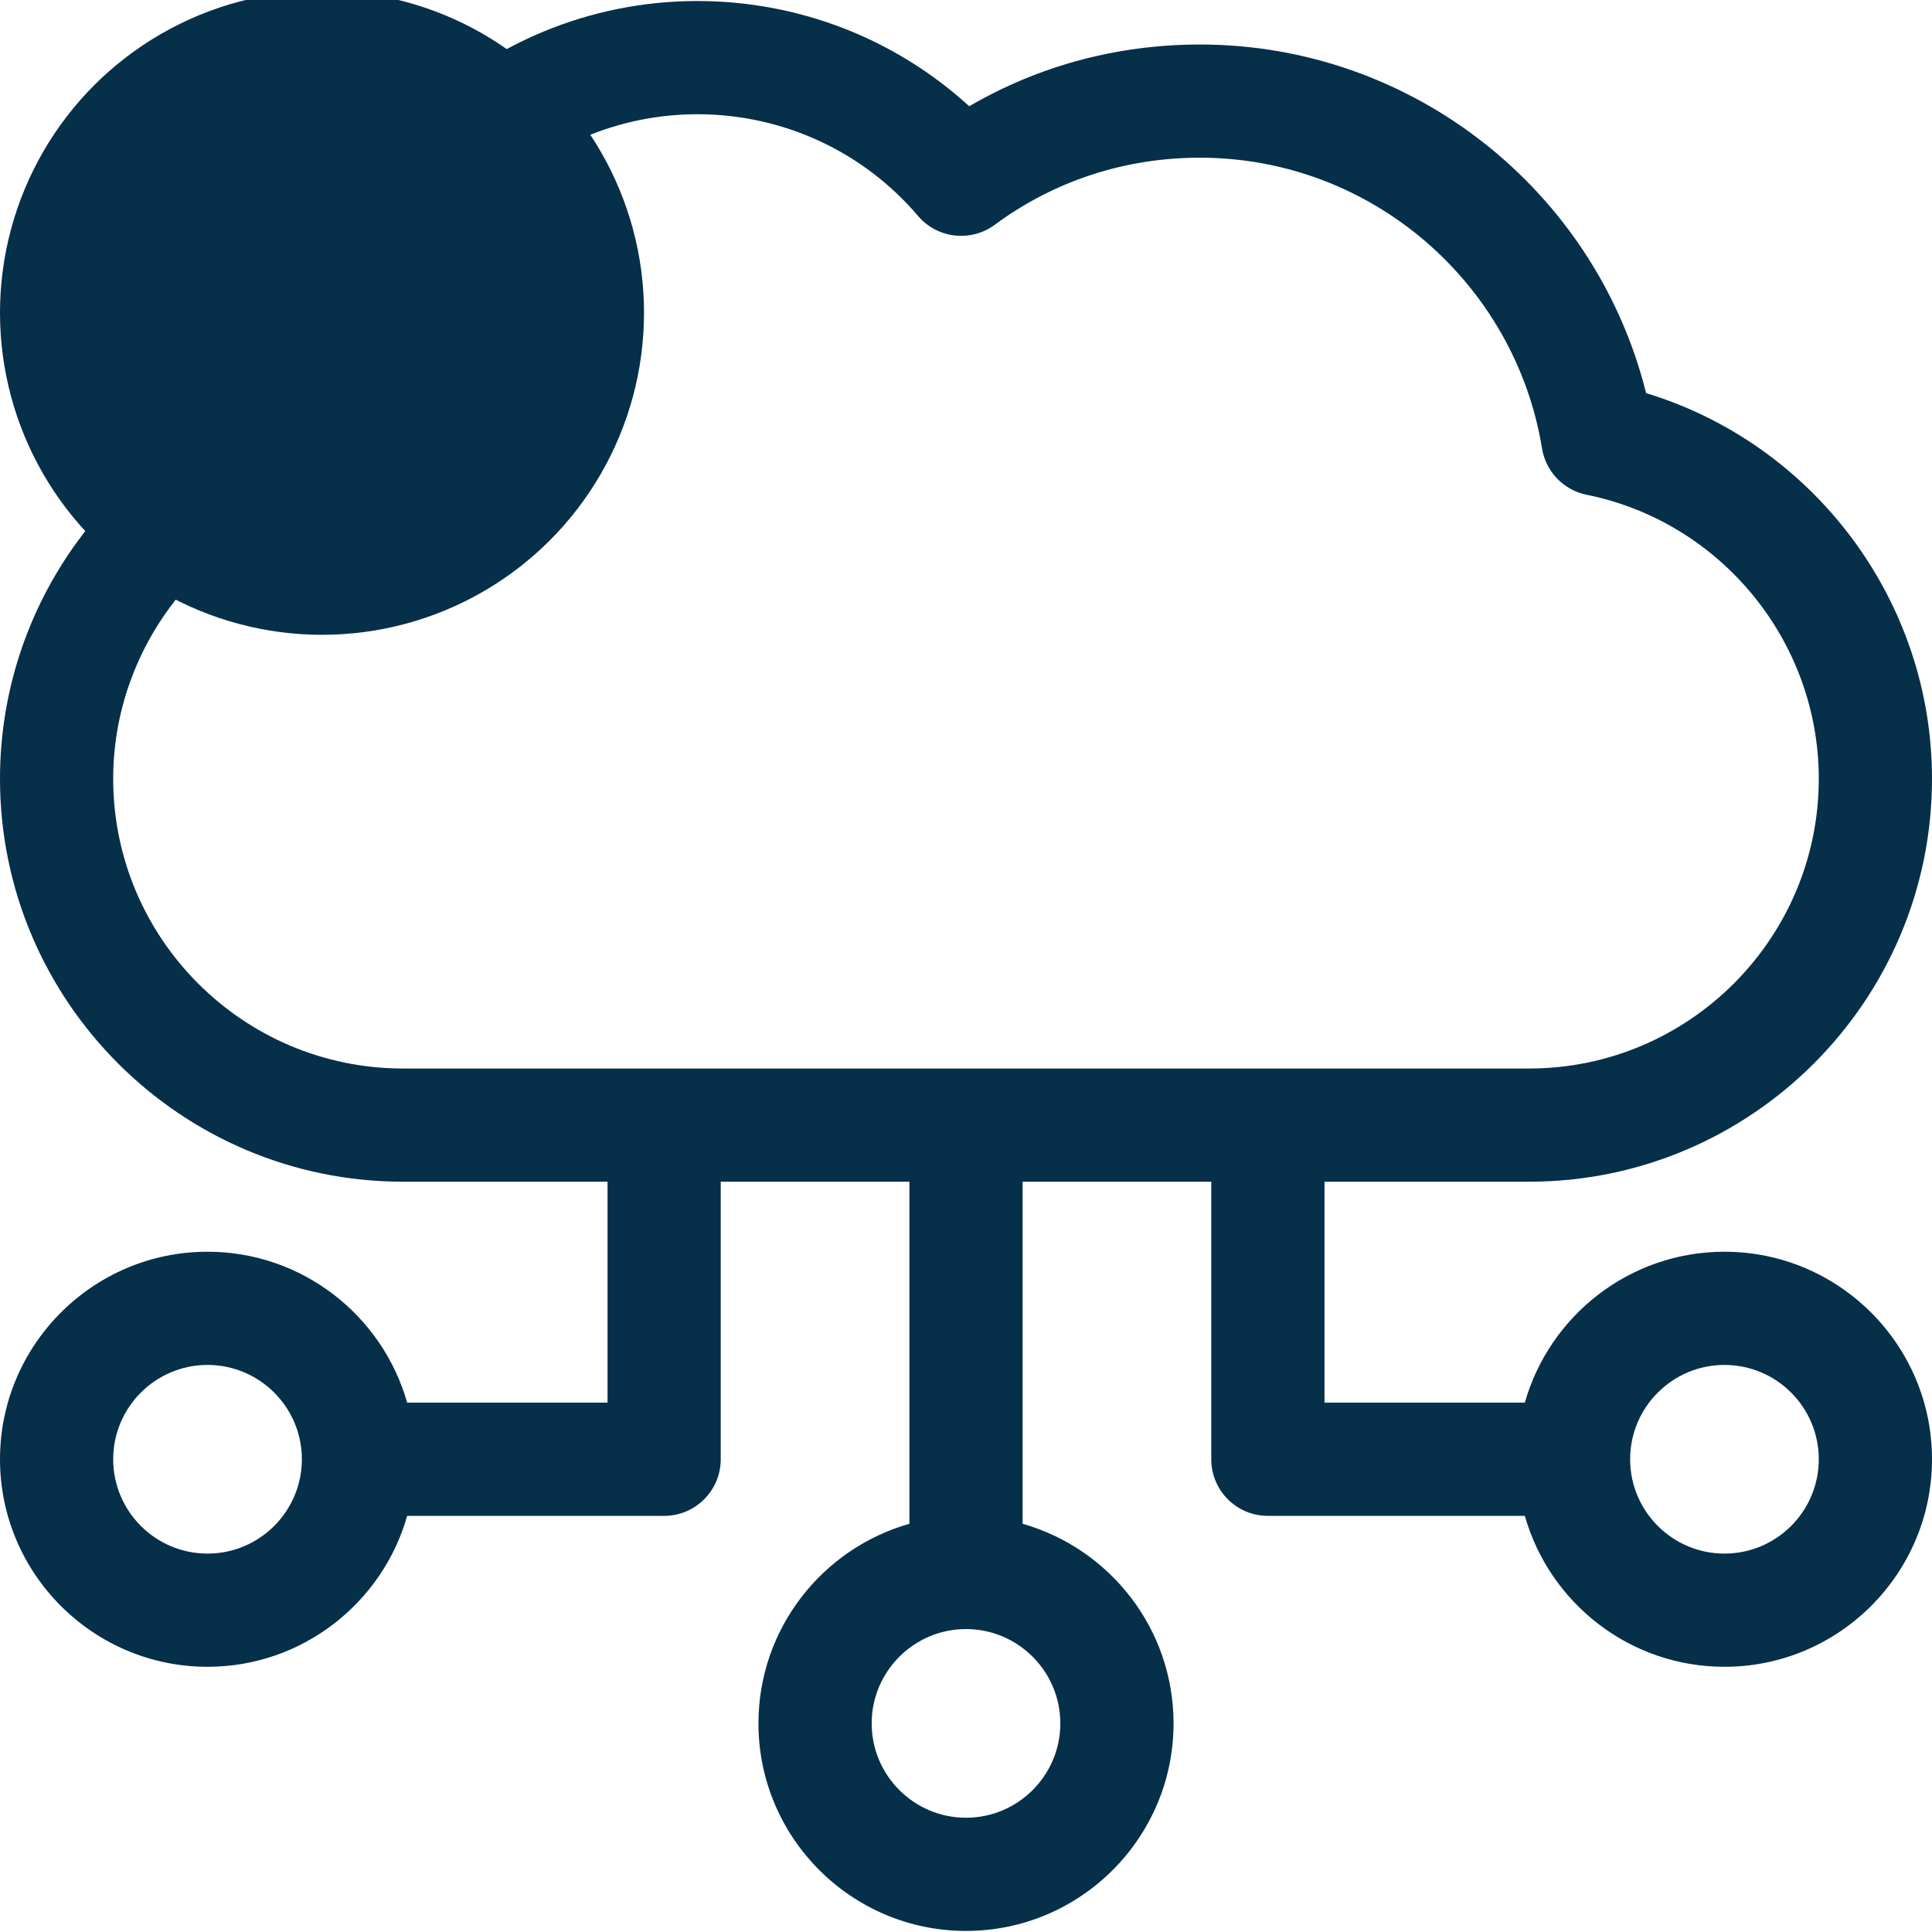
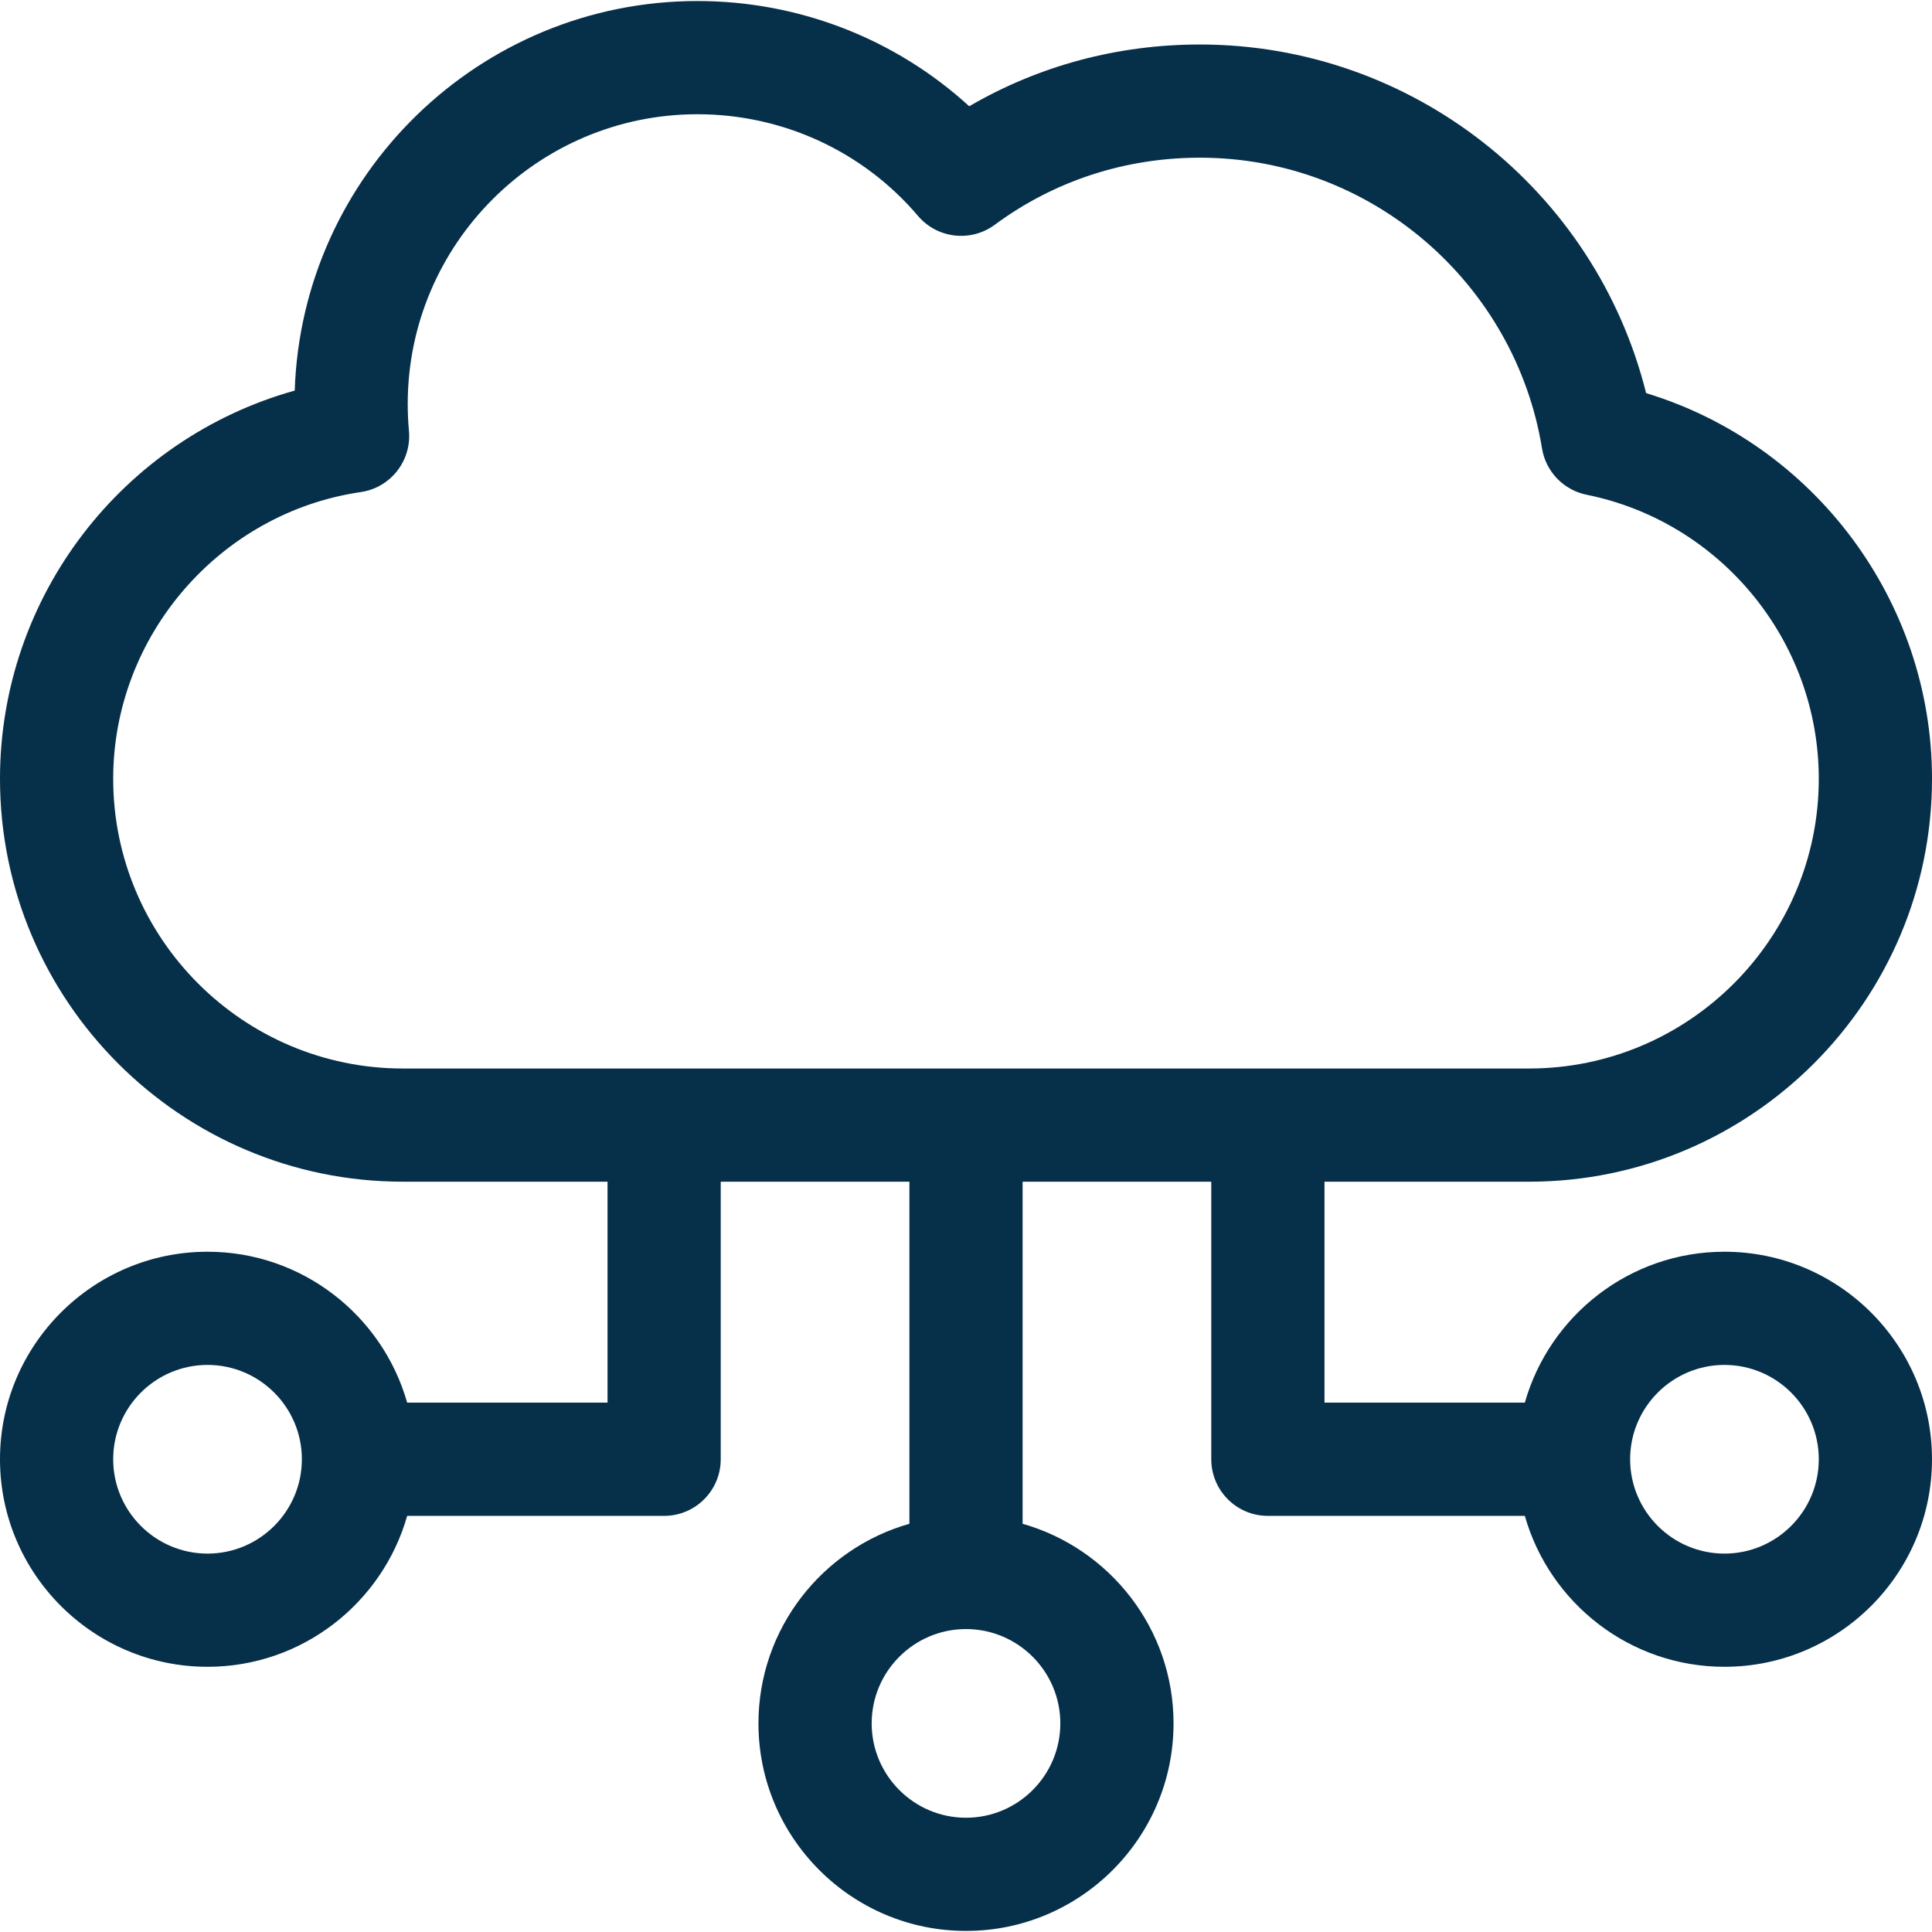
<svg xmlns="http://www.w3.org/2000/svg" width="85" height="85" viewBox="0 0 85 85" fill="none">
  <g clip-path="url(#clip0_4954_35367)">
-     <circle cx="14.167" cy="13.762" r="14.167" fill="#062F49" />
    <path d="M75.869 55.071C71.698 55.071 68.173 57.883 67.086 61.711H58.272V51.99H67.272C77.047 51.99 85 44.037 85 34.262C85 26.424 79.802 19.539 72.422 17.296C70.191 8.364 62.128 1.958 52.79 1.958C49.17 1.958 45.702 2.891 42.642 4.675C39.401 1.711 35.151 0.045 30.686 0.045C21.108 0.045 13.279 7.681 12.967 17.184C5.387 19.303 0 26.243 0 34.262C0 44.037 7.953 51.99 17.728 51.99H26.729V61.711H17.914C16.827 57.883 13.302 55.071 9.131 55.071C4.096 55.071 0 59.167 0 64.201C0 69.236 4.096 73.332 9.131 73.332C13.302 73.332 16.827 70.519 17.914 66.692H29.219C30.594 66.692 31.709 65.577 31.709 64.201V51.99H40.01V67.04C36.182 68.127 33.369 71.651 33.369 75.823C33.369 80.857 37.465 84.953 42.5 84.953C47.535 84.953 51.631 80.857 51.631 75.823C51.631 71.651 48.818 68.127 44.99 67.04V51.99H53.291V64.201C53.291 65.577 54.406 66.692 55.781 66.692H67.086C68.173 70.519 71.698 73.332 75.869 73.332C80.904 73.332 85 69.236 85 64.201C85 59.167 80.904 55.071 75.869 55.071ZM9.131 68.352C6.842 68.352 4.98 66.49 4.98 64.201C4.98 61.913 6.842 60.051 9.131 60.051C11.419 60.051 13.281 61.913 13.281 64.201C13.281 66.49 11.419 68.352 9.131 68.352ZM46.65 75.823C46.65 78.111 44.788 79.973 42.5 79.973C40.212 79.973 38.35 78.111 38.35 75.823C38.35 73.534 40.212 71.672 42.5 71.672C44.788 71.672 46.65 73.534 46.65 75.823ZM17.728 47.01C10.699 47.01 4.98 41.291 4.98 34.262C4.98 27.979 9.663 22.557 15.873 21.649C17.183 21.457 18.114 20.273 17.992 18.955C17.956 18.566 17.938 18.169 17.938 17.774C17.938 10.745 23.656 5.026 30.686 5.026C34.436 5.026 37.972 6.656 40.388 9.499C41.236 10.497 42.712 10.667 43.766 9.889C46.378 7.958 49.498 6.938 52.79 6.938C60.365 6.938 66.664 12.496 67.842 19.726C68.008 20.749 68.79 21.561 69.806 21.767C75.724 22.965 80.019 28.22 80.019 34.262C80.019 41.291 74.301 47.01 67.272 47.01H17.728ZM75.869 68.352C73.581 68.352 71.719 66.49 71.719 64.201C71.719 61.913 73.581 60.051 75.869 60.051C78.158 60.051 80.019 61.913 80.019 64.201C80.019 66.49 78.158 68.352 75.869 68.352Z" fill="#062F49" />
  </g>
  <defs>
    <clipPath id="clip0_4954_35367">
      <rect width="85" height="85" fill="white" />
    </clipPath>
  </defs>
</svg>